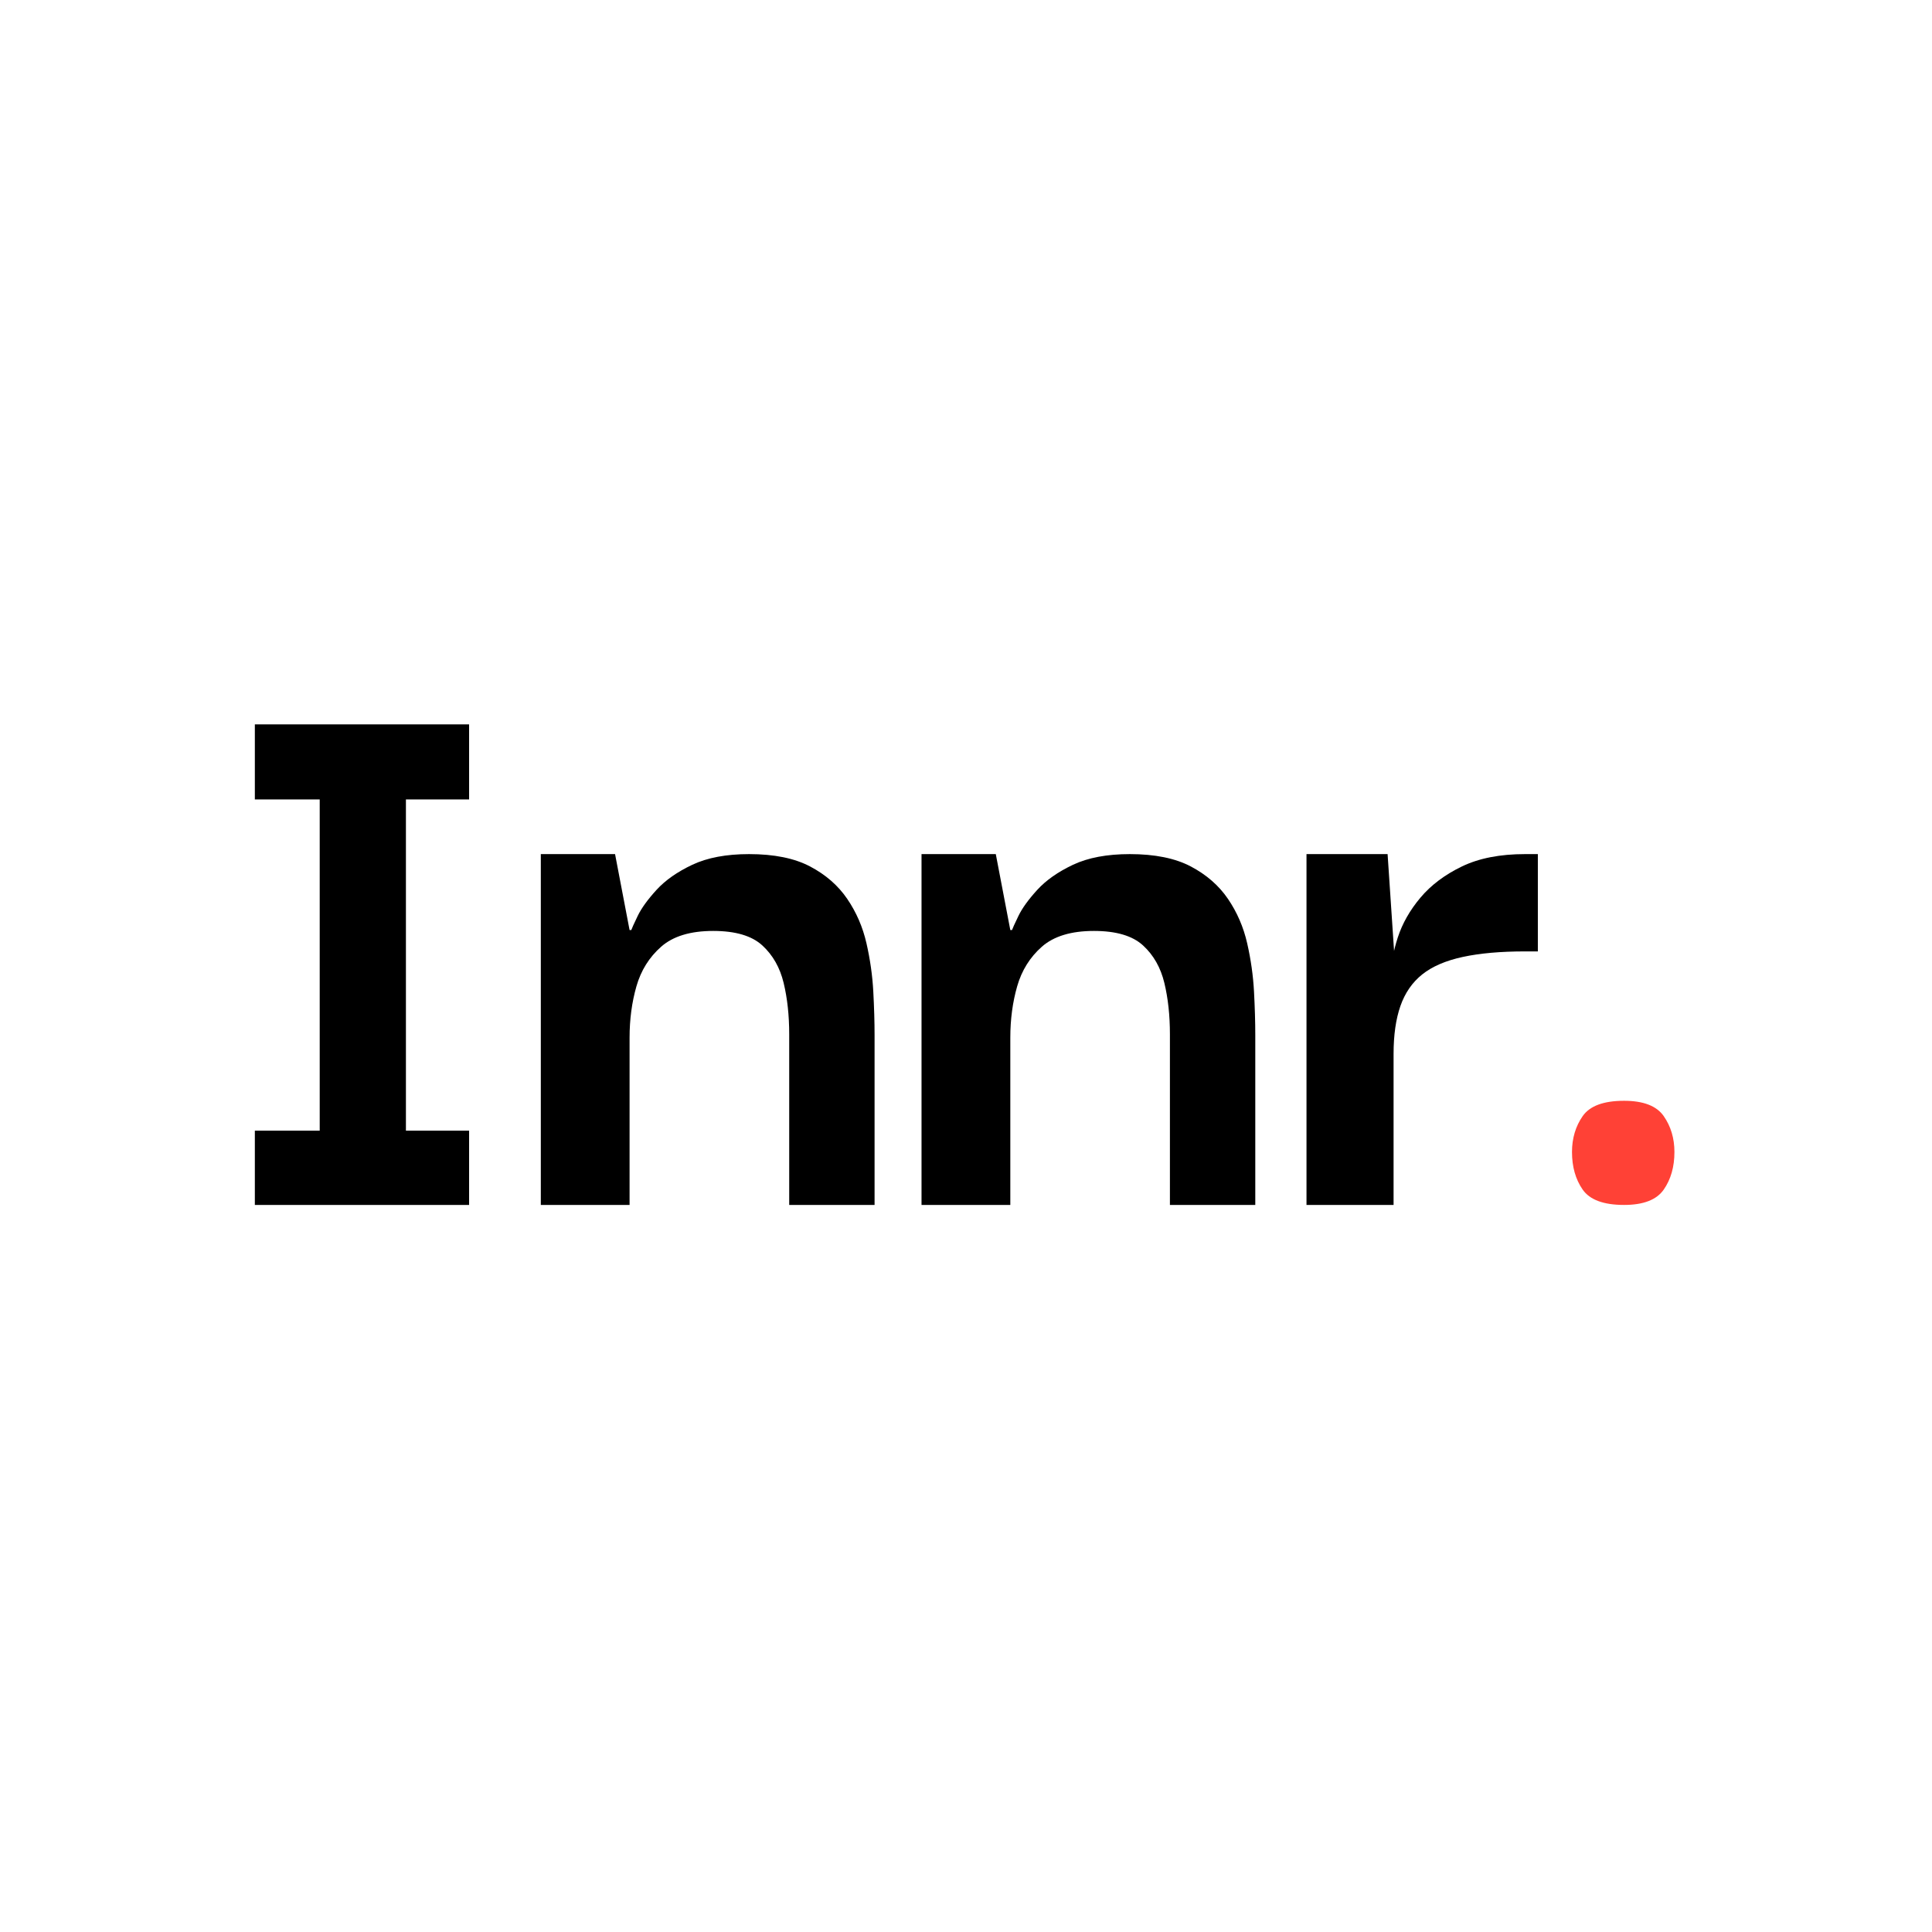
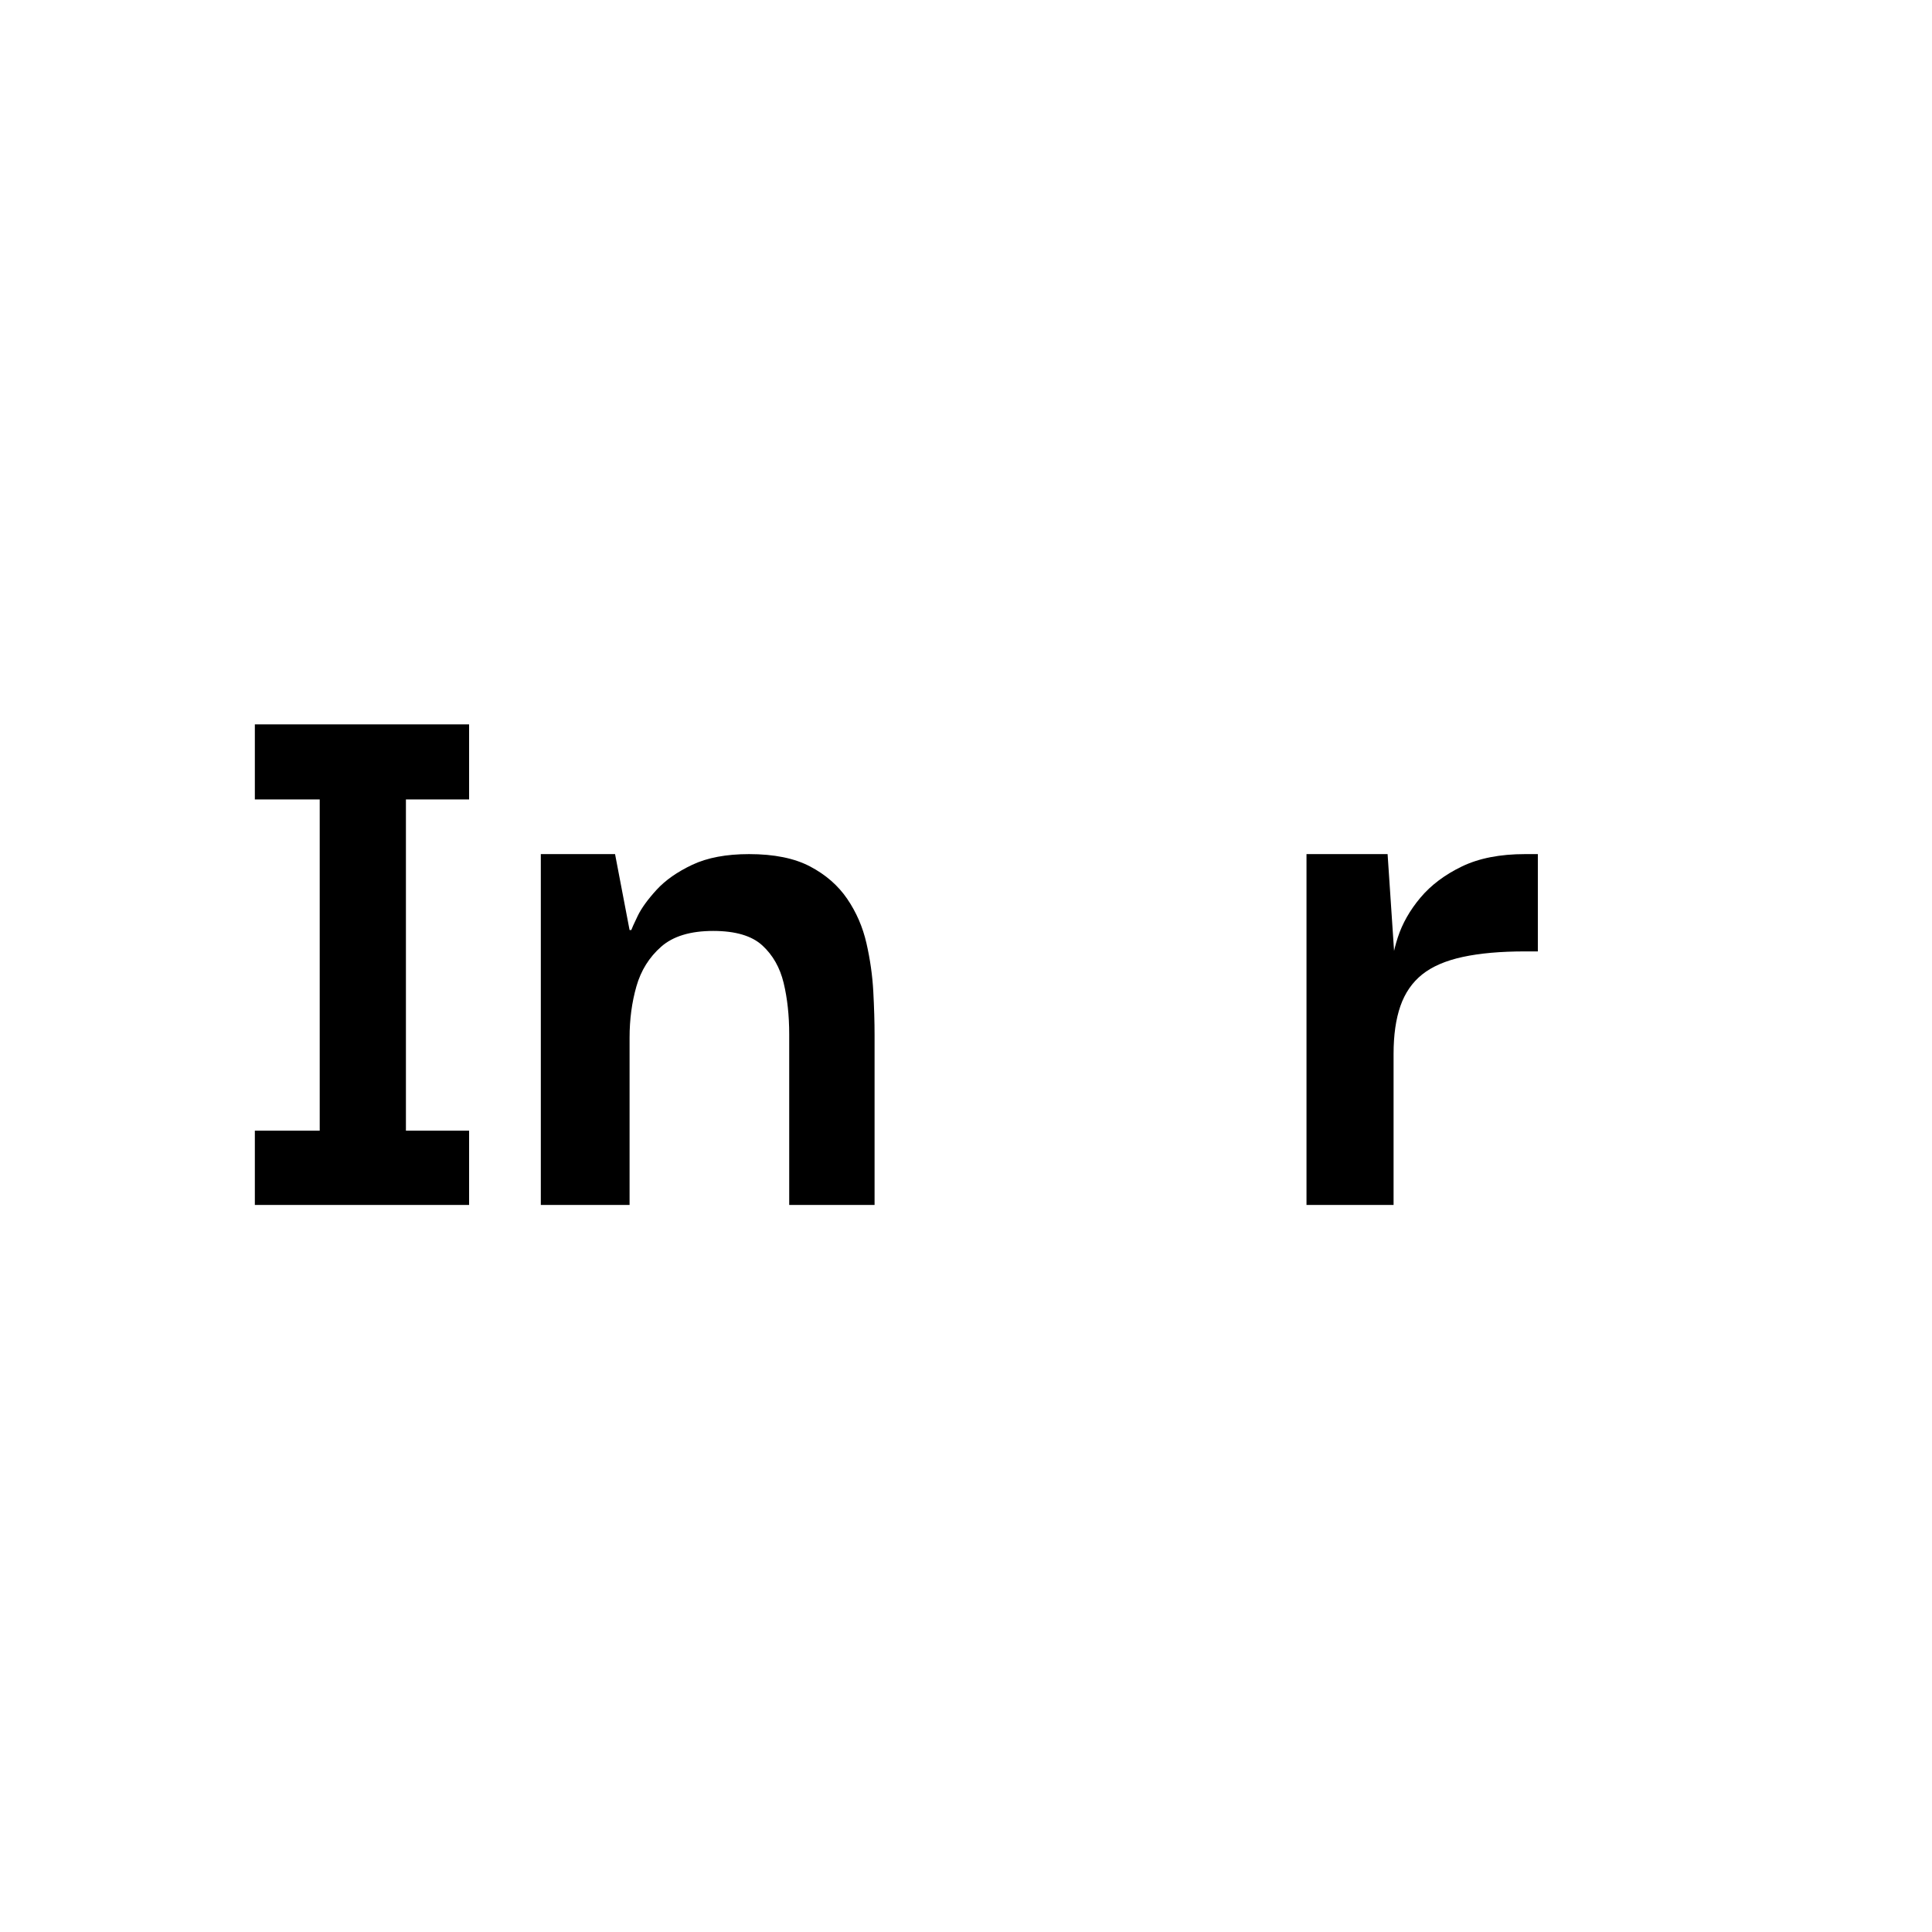
<svg xmlns="http://www.w3.org/2000/svg" version="1.1" width="2000" height="2000" viewBox="0 0 2000 2000">
-   <rect width="2000" height="2000" x="0" y="0" id="background" stroke="transparent" fill="#ffffff" />
  <svg xml:space="preserve" width="1500" height="1500" data-version="2" data-id="lg_vYI0SSQmxQZSko28tn" viewBox="0 0 533 182" x="250" y="250">
    <path d="M28.77 173.24V7.76h31.71v165.48Zm-23.86 5.65v-27.32h78.81v27.32Zm0-149.15V2.11h78.81v27.63Z" paint-order="stroke" />
    <rect width="78.81" height="176.78" x="-39.405" y="-88.39" fill="none" rx="0" ry="0" transform="matrix(1 0 0 1 44.815 91)" />
    <path d="M110.1 178.89V49.84h27.31l5.34 27.94h.63q.31-.94 2.35-5.18t6.91-9.58q4.87-5.33 13.19-9.26 8.32-3.92 20.88-3.92 13.82 0 22.45 4.55 8.64 4.55 13.66 11.93 5.03 7.38 7.07 16.33t2.51 17.74q.47 8.79.47 16.01v62.49h-31.4v-62.8q0-10.36-2.04-18.84t-7.85-13.82q-5.81-5.33-18.06-5.33-12.56 0-19.15 5.8-6.6 5.81-9.11 14.61-2.51 8.79-2.51 18.84v61.54Z" paint-order="stroke" />
    <rect width="122.77" height="129.05" x="-61.385" y="-64.525" fill="none" rx="0" ry="0" transform="matrix(1 0 0 1 171.985 114.865)" />
-     <path d="M250.14 178.89V49.84h27.32l5.34 27.94h.62q.32-.94 2.36-5.18t6.91-9.58q4.86-5.33 13.18-9.26 8.33-3.92 20.89-3.92 13.81 0 22.45 4.55 8.63 4.55 13.66 11.93 5.02 7.38 7.06 16.33t2.51 17.74q.47 8.79.47 16.01v62.49h-31.4v-62.8q0-10.36-2.04-18.84t-7.85-13.82q-5.81-5.33-18.05-5.33-12.56 0-19.16 5.8-6.59 5.81-9.1 14.61-2.51 8.79-2.51 18.84v61.54Z" paint-order="stroke" />
    <rect width="122.77" height="129.05" x="-61.385" y="-64.525" fill="none" rx="0" ry="0" transform="matrix(1 0 0 1 312.025 114.865)" />
    <path d="M391.75 178.89V49.84h29.83l2.52 37.68-.32 27.63v63.74Zm32.03-55.58-.94-28.57q0-6.6 2.51-14.29 2.51-7.69 8.32-14.6 5.81-6.91 15.23-11.46 9.42-4.55 23.24-4.55h4.71v35.79h-4.71q-13.5 0-22.92 2.04-9.42 2.04-14.92 6.44-5.49 4.4-8.01 11.62-2.51 7.22-2.51 17.58" paint-order="stroke" />
-     <rect width="85.1" height="129.05" x="-42.55" y="-64.525" fill="none" rx="0" ry="0" transform="matrix(1 0 0 1 434.8 114.865)" />
-     <path fill="#FF4136" d="M508.56 178.89q-11.3 0-15.23-5.65-3.92-5.65-3.92-13.82 0-7.53 3.92-13.19 3.93-5.65 15.23-5.65 10.68 0 14.6 5.65 3.93 5.66 3.93 13.19 0 8.17-3.93 13.82-3.92 5.65-14.6 5.65" paint-order="stroke" />
    <rect width="37.68" height="38.31" x="-18.84" y="-19.155" fill="none" rx="0" ry="0" transform="matrix(1 0 0 1 508.75 160.235)" />
  </svg>
</svg>